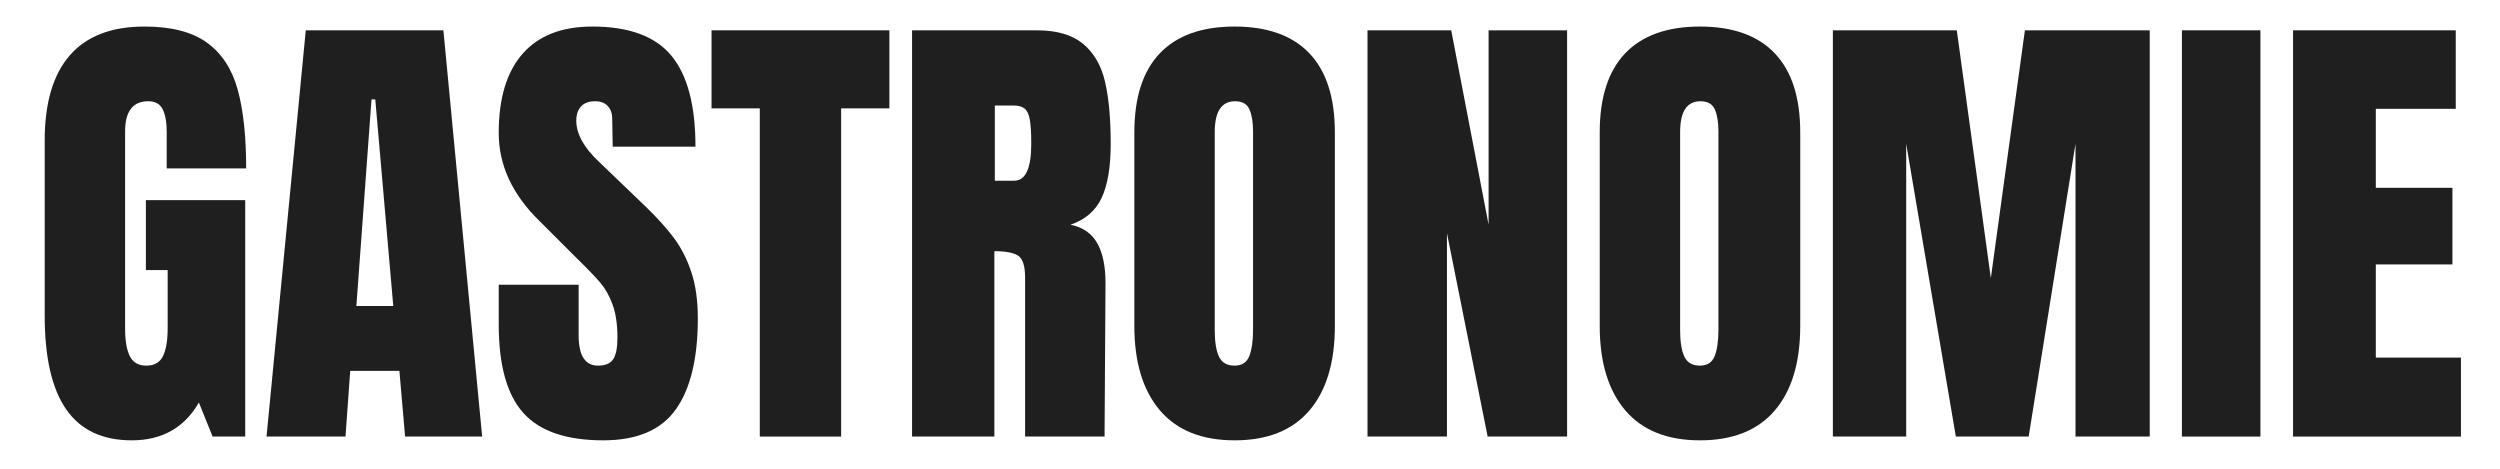
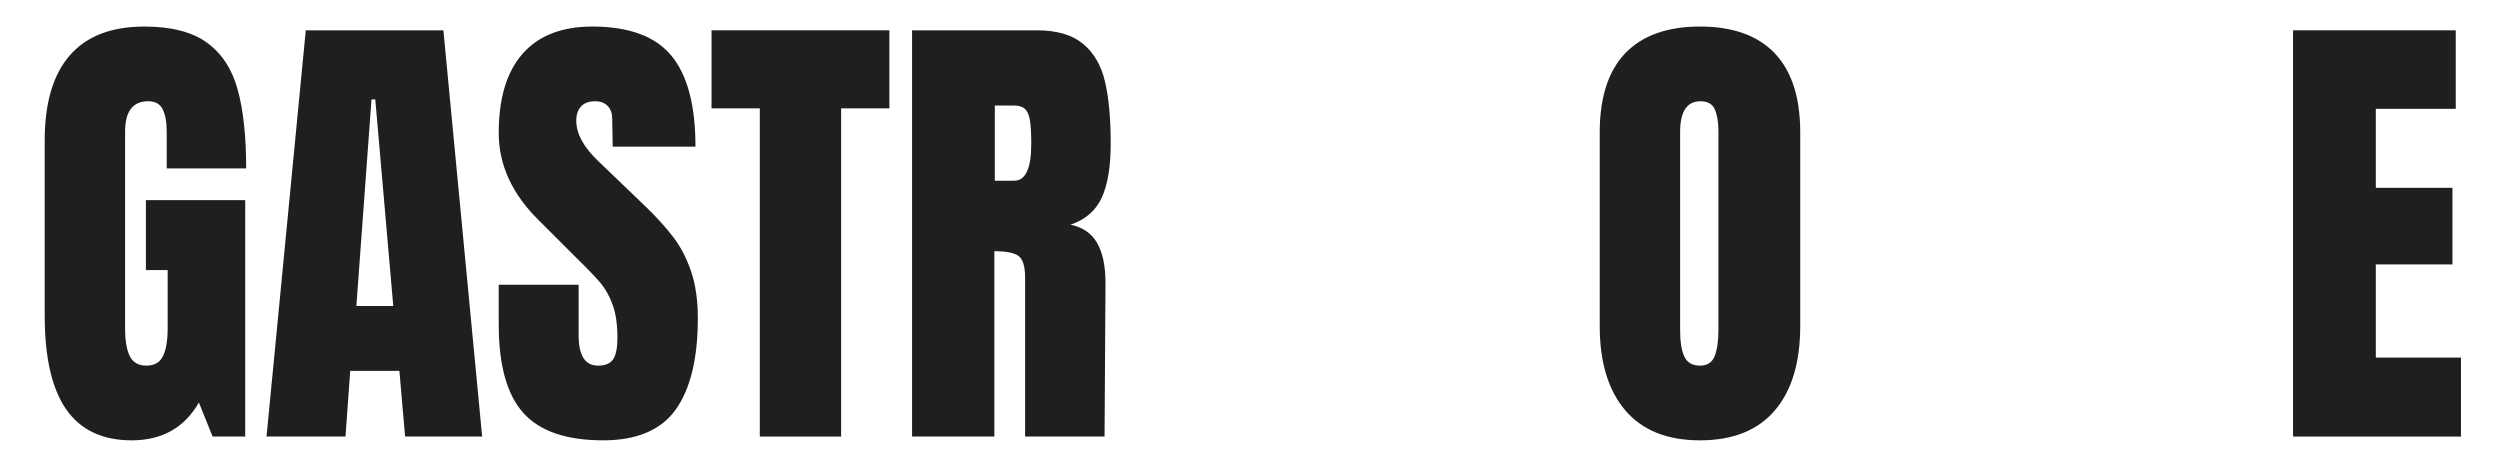
<svg xmlns="http://www.w3.org/2000/svg" width="1920" zoomAndPan="magnify" viewBox="0 0 1440 270" height="360" preserveAspectRatio="xMidYMid meet">
  <defs>
    <g />
    <clipPath id="24e59155ef">
      <rect x="0" width="1408" y="0" height="270" />
    </clipPath>
  </defs>
  <g transform="matrix(1, 0, 0, 1, 16, 0)">
    <g clip-path="url(#24e59155ef)">
      <g fill="#1f1f1f" fill-opacity="1">
        <g transform="translate(1.306, 251.462)">
          <g>
            <path d="M 58.562 2.172 C 41.676 2.172 29.098 -3.77 20.828 -15.656 C 12.566 -27.551 8.438 -45.578 8.438 -69.734 L 8.438 -170.531 C 8.438 -192.133 13.25 -208.473 22.875 -219.547 C 32.5 -230.629 46.848 -236.172 65.922 -236.172 C 81.359 -236.172 93.344 -233.082 101.875 -226.906 C 110.414 -220.738 116.316 -211.75 119.578 -199.938 C 122.848 -188.133 124.484 -172.973 124.484 -154.453 L 78.719 -154.453 L 78.719 -175.422 C 78.719 -181.055 77.945 -185.414 76.406 -188.5 C 74.863 -191.594 72.098 -193.141 68.109 -193.141 C 59.203 -193.141 54.75 -187.328 54.75 -175.703 L 54.75 -62.375 C 54.75 -55.289 55.656 -49.93 57.469 -46.297 C 59.289 -42.672 62.473 -40.859 67.016 -40.859 C 71.555 -40.859 74.734 -42.672 76.547 -46.297 C 78.359 -49.93 79.266 -55.289 79.266 -62.375 L 79.266 -95.891 L 66.734 -95.891 L 66.734 -136.203 L 123.938 -136.203 L 123.938 0 L 105.156 0 L 97.25 -19.609 C 88.895 -5.086 76 2.172 58.562 2.172 Z M 58.562 2.172 " />
          </g>
        </g>
      </g>
      <g fill="#1f1f1f" fill-opacity="1">
        <g transform="translate(133.426, 251.462)">
          <g>
            <path d="M 4.094 0 L 26.703 -234 L 105.969 -234 L 128.297 0 L 83.906 0 L 80.625 -37.859 L 52.297 -37.859 L 49.578 0 Z M 55.844 -75.188 L 77.094 -75.188 L 66.734 -194.219 L 64.562 -194.219 Z M 55.844 -75.188 " />
          </g>
        </g>
      </g>
      <g fill="#1f1f1f" fill-opacity="1">
        <g transform="translate(265.546, 251.462)">
          <g>
            <path d="M 65.922 2.172 C 44.672 2.172 29.32 -3.094 19.875 -13.625 C 10.438 -24.156 5.719 -41.133 5.719 -64.562 L 5.719 -87.438 L 51.75 -87.438 L 51.75 -58.297 C 51.75 -46.672 55.473 -40.859 62.922 -40.859 C 67.098 -40.859 70.004 -42.082 71.641 -44.531 C 73.273 -46.988 74.094 -51.125 74.094 -56.938 C 74.094 -64.562 73.18 -70.867 71.359 -75.859 C 69.547 -80.859 67.234 -85.035 64.422 -88.391 C 61.609 -91.754 56.57 -96.977 49.312 -104.062 L 29.141 -124.219 C 13.523 -139.469 5.719 -156.359 5.719 -174.891 C 5.719 -194.859 10.301 -210.062 19.469 -220.5 C 28.645 -230.945 42.039 -236.172 59.656 -236.172 C 80.719 -236.172 95.879 -230.586 105.141 -219.422 C 114.41 -208.254 119.047 -190.773 119.047 -166.984 L 71.375 -166.984 L 71.094 -183.062 C 71.094 -186.145 70.227 -188.594 68.5 -190.406 C 66.781 -192.227 64.379 -193.141 61.297 -193.141 C 57.66 -193.141 54.93 -192.141 53.109 -190.141 C 51.297 -188.141 50.391 -185.414 50.391 -181.969 C 50.391 -174.344 54.75 -166.441 63.469 -158.266 L 90.719 -132.109 C 97.07 -125.941 102.336 -120.086 106.516 -114.547 C 110.691 -109.004 114.051 -102.461 116.594 -94.922 C 119.133 -87.391 120.406 -78.453 120.406 -68.109 C 120.406 -45.035 116.18 -27.551 107.734 -15.656 C 99.285 -3.77 85.348 2.172 65.922 2.172 Z M 65.922 2.172 " />
          </g>
        </g>
      </g>
      <g fill="#1f1f1f" fill-opacity="1">
        <g transform="translate(391.128, 251.462)">
          <g>
            <path d="M 30.516 0 L 30.516 -189.047 L 2.719 -189.047 L 2.719 -234 L 105.156 -234 L 105.156 -189.047 L 77.359 -189.047 L 77.359 0 Z M 30.516 0 " />
          </g>
        </g>
      </g>
      <g fill="#1f1f1f" fill-opacity="1">
        <g transform="translate(499.004, 251.462)">
          <g>
            <path d="M 10.344 -234 L 82.266 -234 C 93.703 -234 102.551 -231.41 108.812 -226.234 C 115.082 -221.055 119.305 -213.789 121.484 -204.438 C 123.672 -195.082 124.766 -183.145 124.766 -168.625 C 124.766 -155.363 123.035 -145.008 119.578 -137.562 C 116.129 -130.113 110.141 -124.938 101.609 -122.031 C 108.691 -120.582 113.82 -117.039 117 -111.406 C 120.176 -105.781 121.766 -98.156 121.766 -88.531 L 121.219 0 L 75.453 0 L 75.453 -91.531 C 75.453 -98.062 74.18 -102.234 71.641 -104.047 C 69.098 -105.867 64.469 -106.781 57.75 -106.781 L 57.75 0 L 10.344 0 Z M 69.188 -147.375 C 75.727 -147.375 79 -154.457 79 -168.625 C 79 -174.789 78.723 -179.414 78.172 -182.5 C 77.629 -185.594 76.629 -187.727 75.172 -188.906 C 73.723 -190.094 71.641 -190.688 68.922 -190.688 L 58.016 -190.688 L 58.016 -147.375 Z M 69.188 -147.375 " />
          </g>
        </g>
      </g>
      <g fill="#1f1f1f" fill-opacity="1">
        <g transform="translate(628.944, 251.462)">
          <g>
-             <path d="M 66.188 2.172 C 47.301 2.172 32.953 -3.594 23.141 -15.125 C 13.336 -26.656 8.438 -42.863 8.438 -63.75 L 8.438 -175.156 C 8.438 -195.312 13.336 -210.52 23.141 -220.781 C 32.953 -231.039 47.301 -236.172 66.188 -236.172 C 85.082 -236.172 99.43 -231.039 109.234 -220.781 C 119.035 -210.52 123.938 -195.312 123.938 -175.156 L 123.938 -63.75 C 123.938 -42.676 119.035 -26.422 109.234 -14.984 C 99.43 -3.547 85.082 2.172 66.188 2.172 Z M 66.188 -40.859 C 70.363 -40.859 73.176 -42.672 74.625 -46.297 C 76.082 -49.93 76.812 -55.02 76.812 -61.562 L 76.812 -175.969 C 76.812 -181.062 76.129 -185.195 74.766 -188.375 C 73.41 -191.551 70.645 -193.141 66.469 -193.141 C 58.656 -193.141 54.75 -187.234 54.75 -175.422 L 54.75 -61.297 C 54.75 -54.578 55.566 -49.488 57.203 -46.031 C 58.836 -42.582 61.832 -40.859 66.188 -40.859 Z M 66.188 -40.859 " />
-           </g>
+             </g>
        </g>
      </g>
      <g fill="#1f1f1f" fill-opacity="1">
        <g transform="translate(761.337, 251.462)">
          <g>
-             <path d="M 10.344 0 L 10.344 -234 L 58.562 -234 L 80.094 -122.031 L 80.094 -234 L 125.312 -234 L 125.312 0 L 79.547 0 L 56.109 -117.141 L 56.109 0 Z M 10.344 0 " />
-           </g>
+             </g>
        </g>
      </g>
      <g fill="#1f1f1f" fill-opacity="1">
        <g transform="translate(896.999, 251.462)">
          <g>
            <path d="M 66.188 2.172 C 47.301 2.172 32.953 -3.594 23.141 -15.125 C 13.336 -26.656 8.438 -42.863 8.438 -63.75 L 8.438 -175.156 C 8.438 -195.312 13.336 -210.52 23.141 -220.781 C 32.953 -231.039 47.301 -236.172 66.188 -236.172 C 85.082 -236.172 99.43 -231.039 109.234 -220.781 C 119.035 -210.52 123.938 -195.312 123.938 -175.156 L 123.938 -63.75 C 123.938 -42.676 119.035 -26.422 109.234 -14.984 C 99.43 -3.547 85.082 2.172 66.188 2.172 Z M 66.188 -40.859 C 70.363 -40.859 73.176 -42.672 74.625 -46.297 C 76.082 -49.93 76.812 -55.02 76.812 -61.562 L 76.812 -175.969 C 76.812 -181.062 76.129 -185.195 74.766 -188.375 C 73.41 -191.551 70.645 -193.141 66.469 -193.141 C 58.656 -193.141 54.75 -187.234 54.75 -175.422 L 54.75 -61.297 C 54.75 -54.578 55.566 -49.488 57.203 -46.031 C 58.836 -42.582 61.832 -40.859 66.188 -40.859 Z M 66.188 -40.859 " />
          </g>
        </g>
      </g>
      <g fill="#1f1f1f" fill-opacity="1">
        <g transform="translate(1029.391, 251.462)">
          <g>
-             <path d="M 10.344 0 L 10.344 -234 L 81.719 -234 L 101.328 -91.25 L 120.953 -234 L 192.859 -234 L 192.859 0 L 150.094 0 L 150.094 -168.625 L 123.125 0 L 81.172 0 L 52.578 -168.625 L 52.578 0 Z M 10.344 0 " />
-           </g>
+             </g>
        </g>
      </g>
      <g fill="#1f1f1f" fill-opacity="1">
        <g transform="translate(1232.611, 251.462)">
          <g>
-             <path d="M 8.172 0 L 8.172 -234 L 53.391 -234 L 53.391 0 Z M 8.172 0 " />
-           </g>
+             </g>
        </g>
      </g>
      <g fill="#1f1f1f" fill-opacity="1">
        <g transform="translate(1294.449, 251.462)">
          <g>
            <path d="M 10.344 0 L 10.344 -234 L 104.062 -234 L 104.062 -188.781 L 58.016 -188.781 L 58.016 -143.281 L 102.156 -143.281 L 102.156 -99.156 L 58.016 -99.156 L 58.016 -45.484 L 107.062 -45.484 L 107.062 0 Z M 10.344 0 " />
          </g>
        </g>
      </g>
    </g>
  </g>
</svg>